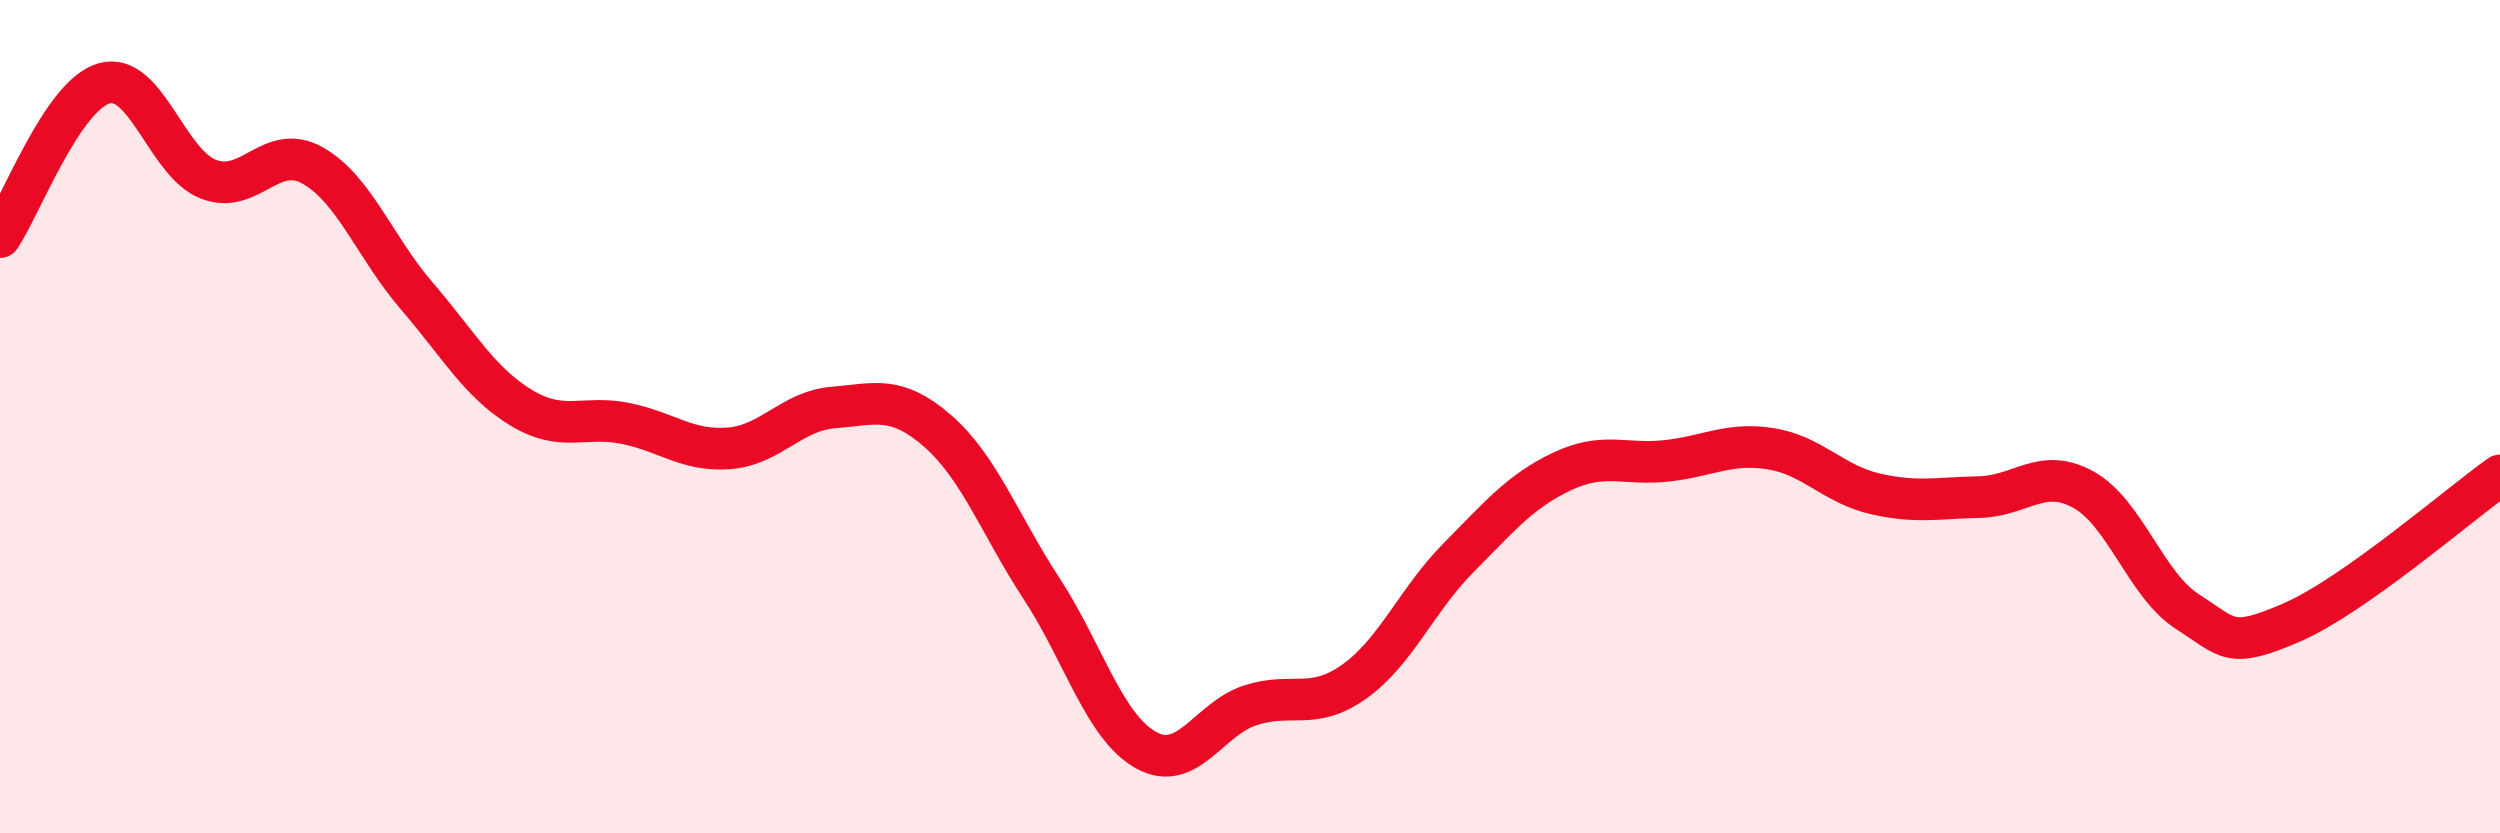
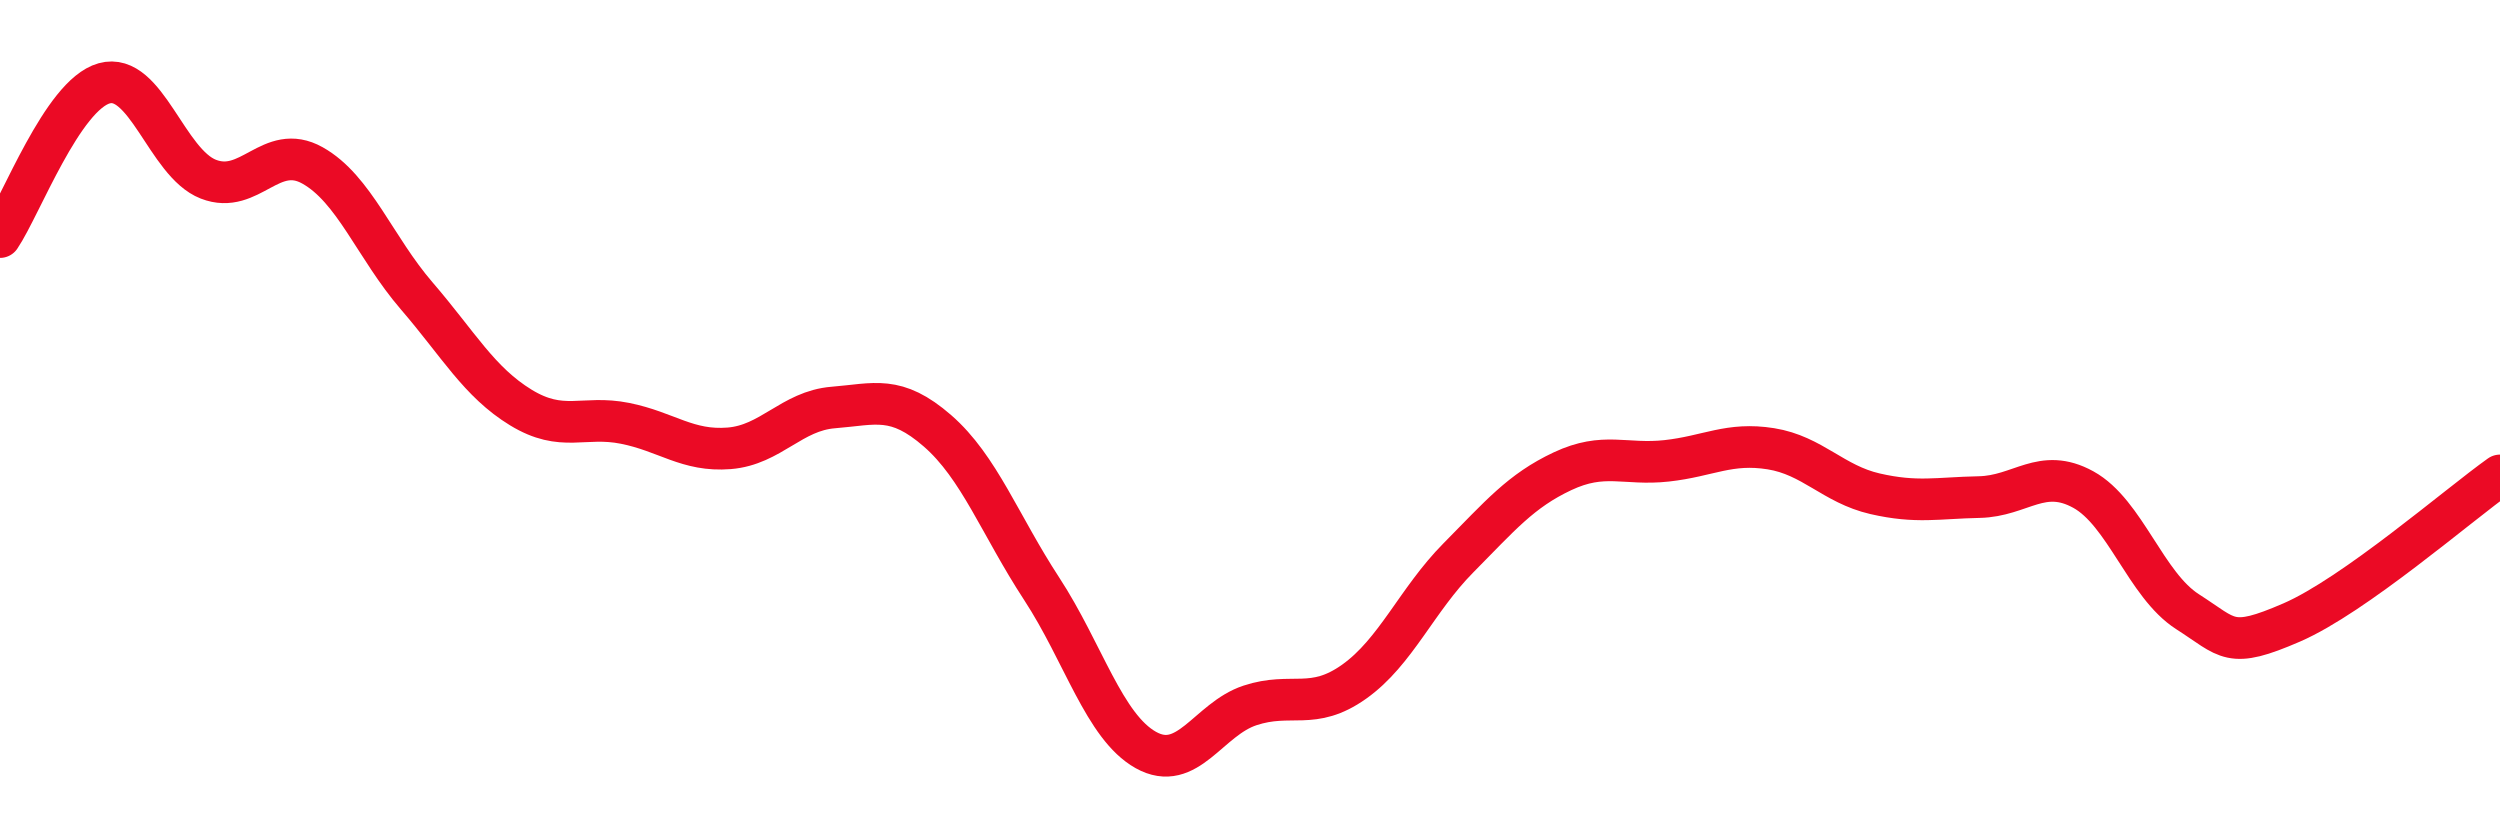
<svg xmlns="http://www.w3.org/2000/svg" width="60" height="20" viewBox="0 0 60 20">
-   <path d="M 0,5.69 C 0.5,4.95 1.5,2.28 2.5,2 C 3.5,1.72 4,3.91 5,4.3 C 6,4.69 6.5,3.41 7.5,3.97 C 8.5,4.53 9,5.94 10,7.1 C 11,8.26 11.5,9.17 12.5,9.78 C 13.5,10.39 14,9.96 15,10.16 C 16,10.36 16.5,10.84 17.5,10.76 C 18.5,10.68 19,9.86 20,9.78 C 21,9.7 21.5,9.47 22.5,10.34 C 23.5,11.21 24,12.6 25,14.13 C 26,15.66 26.5,17.44 27.5,18 C 28.5,18.56 29,17.26 30,16.93 C 31,16.6 31.5,17.07 32.5,16.36 C 33.5,15.65 34,14.4 35,13.39 C 36,12.38 36.5,11.78 37.5,11.31 C 38.5,10.84 39,11.17 40,11.06 C 41,10.95 41.5,10.61 42.5,10.77 C 43.5,10.93 44,11.62 45,11.85 C 46,12.08 46.5,11.95 47.5,11.93 C 48.5,11.91 49,11.2 50,11.75 C 51,12.3 51.5,14.04 52.5,14.68 C 53.5,15.32 53.5,15.59 55,14.94 C 56.5,14.29 59,12.12 60,11.41L60 20L0 20Z" fill="#EB0A25" opacity="0.1" stroke-linecap="round" stroke-linejoin="round" />
  <path d="M 0,5.69 C 0.5,4.95 1.5,2.28 2.5,2 C 3.5,1.72 4,3.91 5,4.3 C 6,4.69 6.5,3.41 7.5,3.97 C 8.5,4.53 9,5.94 10,7.1 C 11,8.26 11.5,9.17 12.5,9.78 C 13.5,10.39 14,9.96 15,10.16 C 16,10.36 16.5,10.84 17.5,10.76 C 18.5,10.68 19,9.86 20,9.78 C 21,9.7 21.5,9.47 22.5,10.34 C 23.5,11.21 24,12.6 25,14.13 C 26,15.66 26.5,17.44 27.5,18 C 28.5,18.56 29,17.26 30,16.93 C 31,16.6 31.5,17.07 32.5,16.36 C 33.5,15.65 34,14.4 35,13.39 C 36,12.38 36.5,11.78 37.5,11.31 C 38.5,10.84 39,11.17 40,11.06 C 41,10.95 41.5,10.61 42.5,10.77 C 43.5,10.93 44,11.62 45,11.85 C 46,12.08 46.5,11.95 47.5,11.93 C 48.5,11.91 49,11.2 50,11.75 C 51,12.3 51.5,14.04 52.5,14.68 C 53.5,15.32 53.5,15.59 55,14.94 C 56.5,14.29 59,12.12 60,11.41" stroke="#EB0A25" stroke-width="1" fill="none" stroke-linecap="round" stroke-linejoin="round" />
</svg>